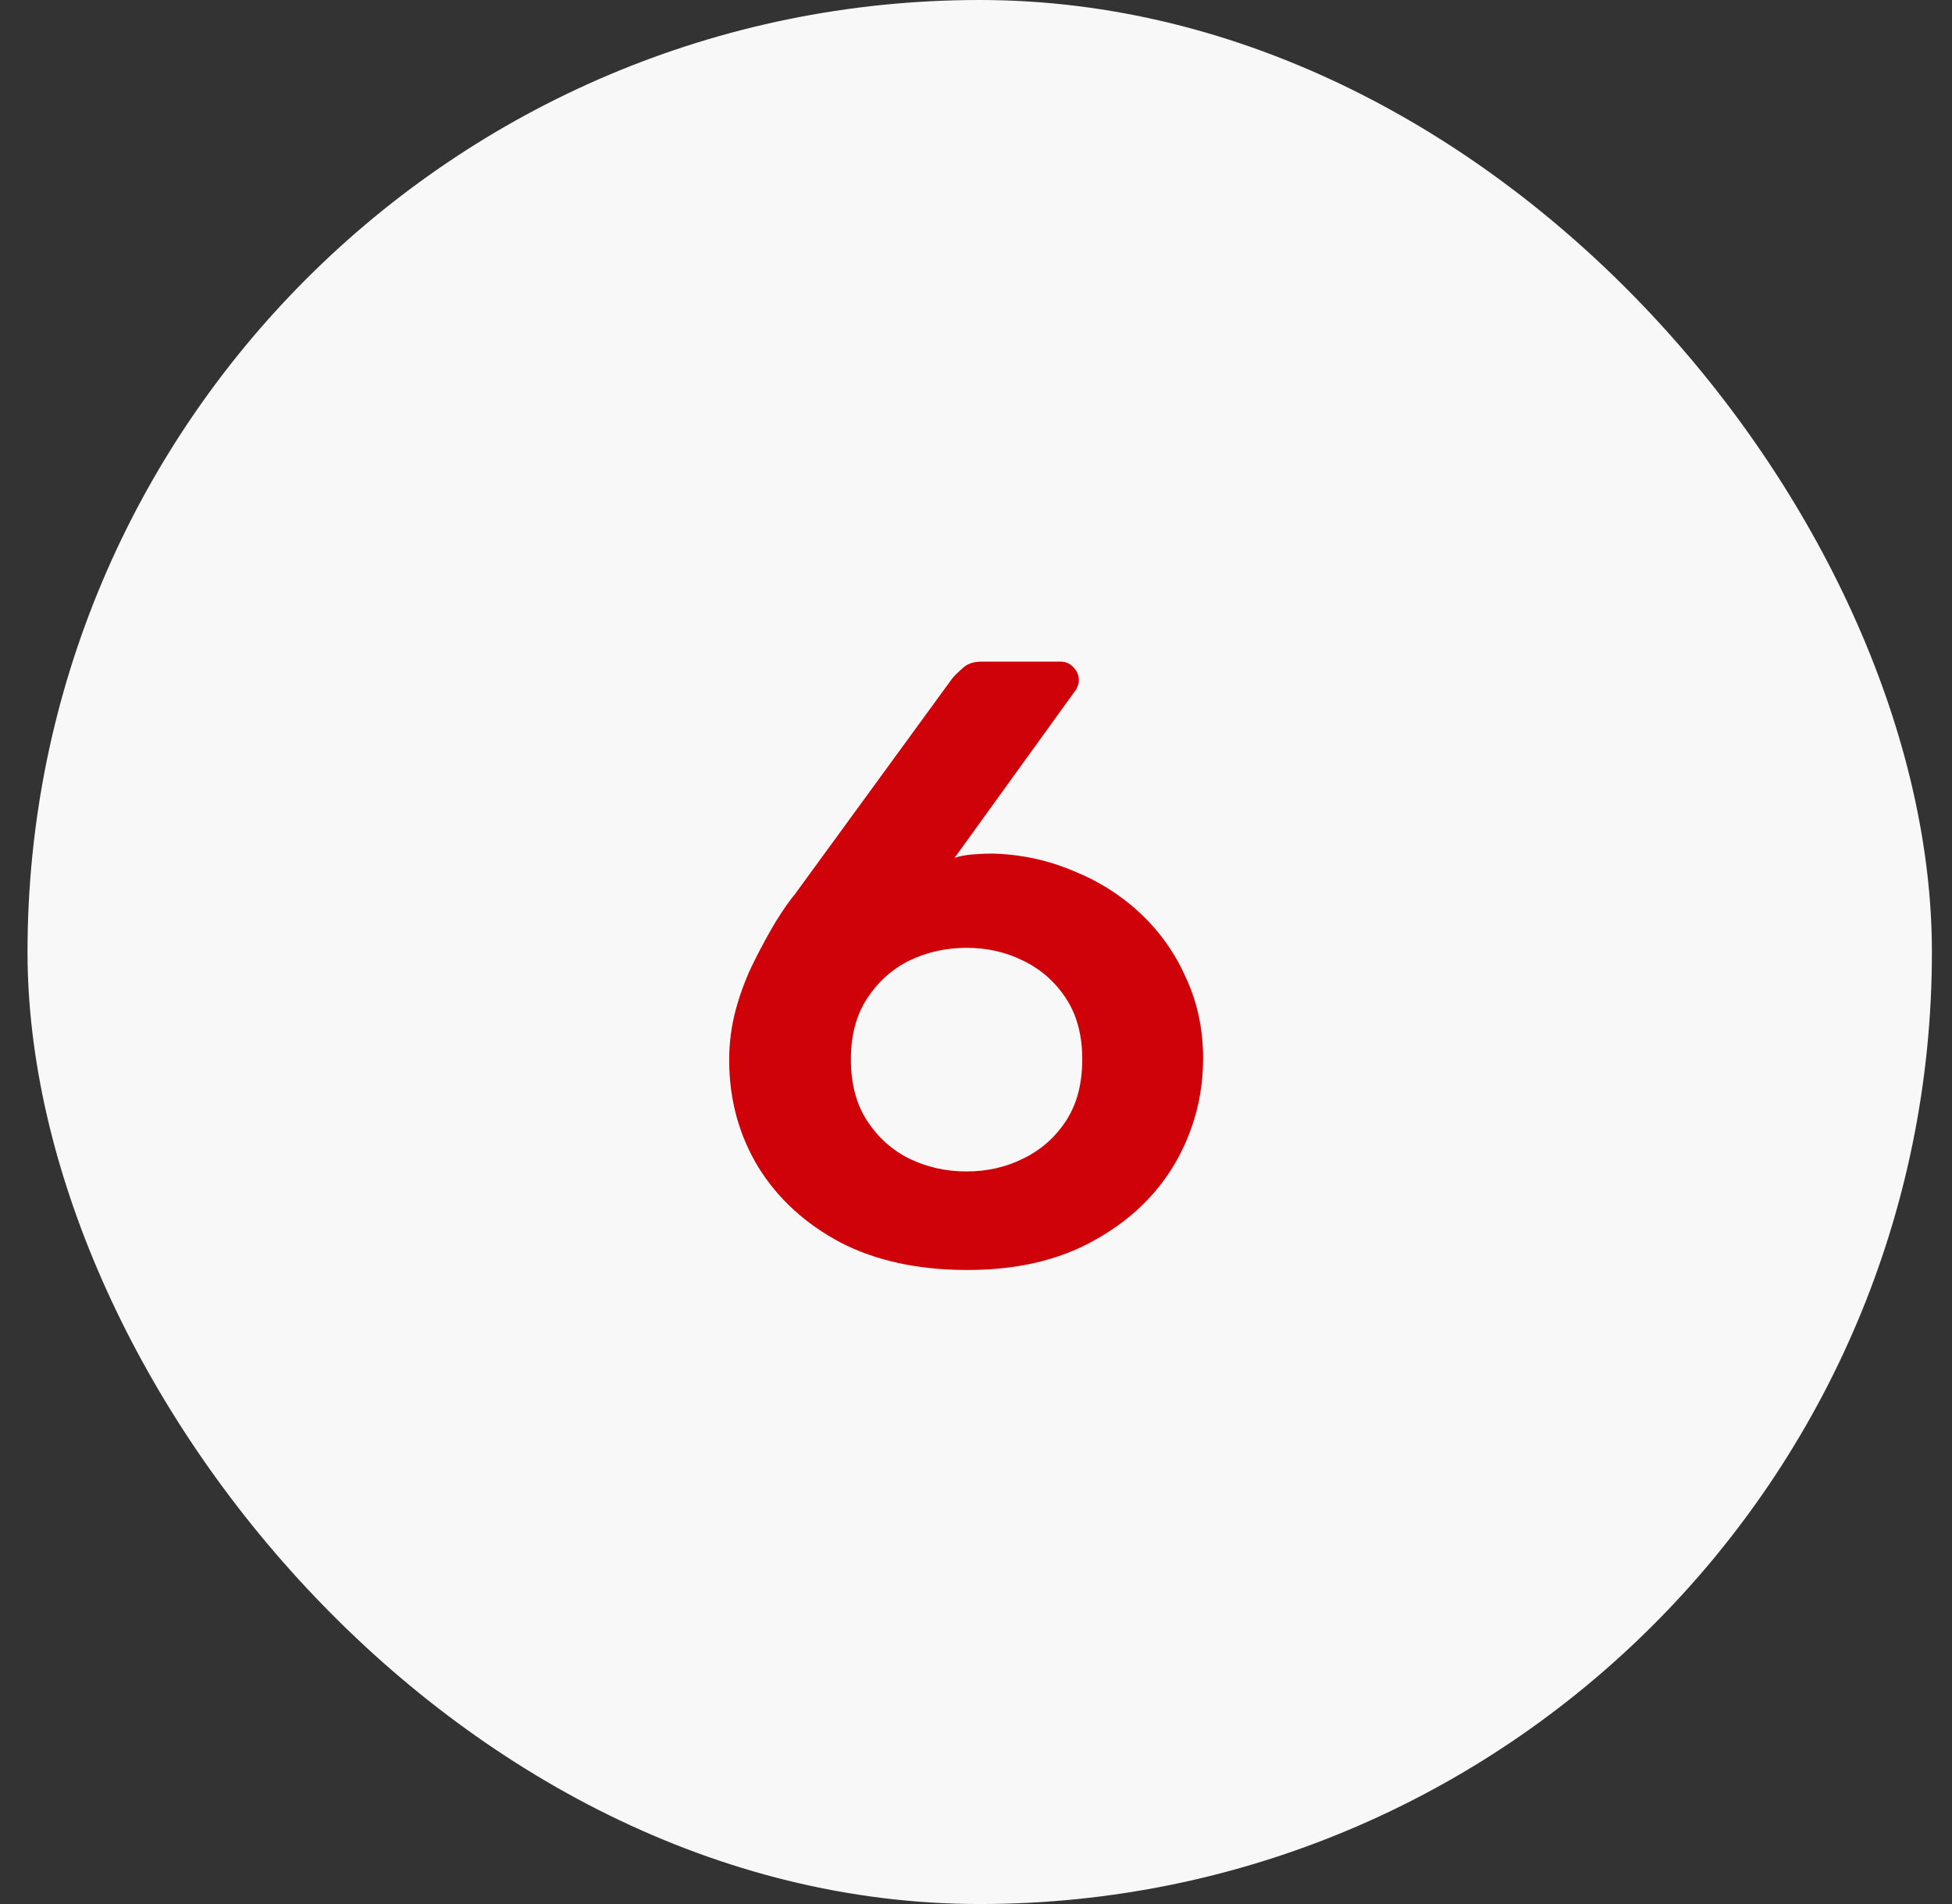
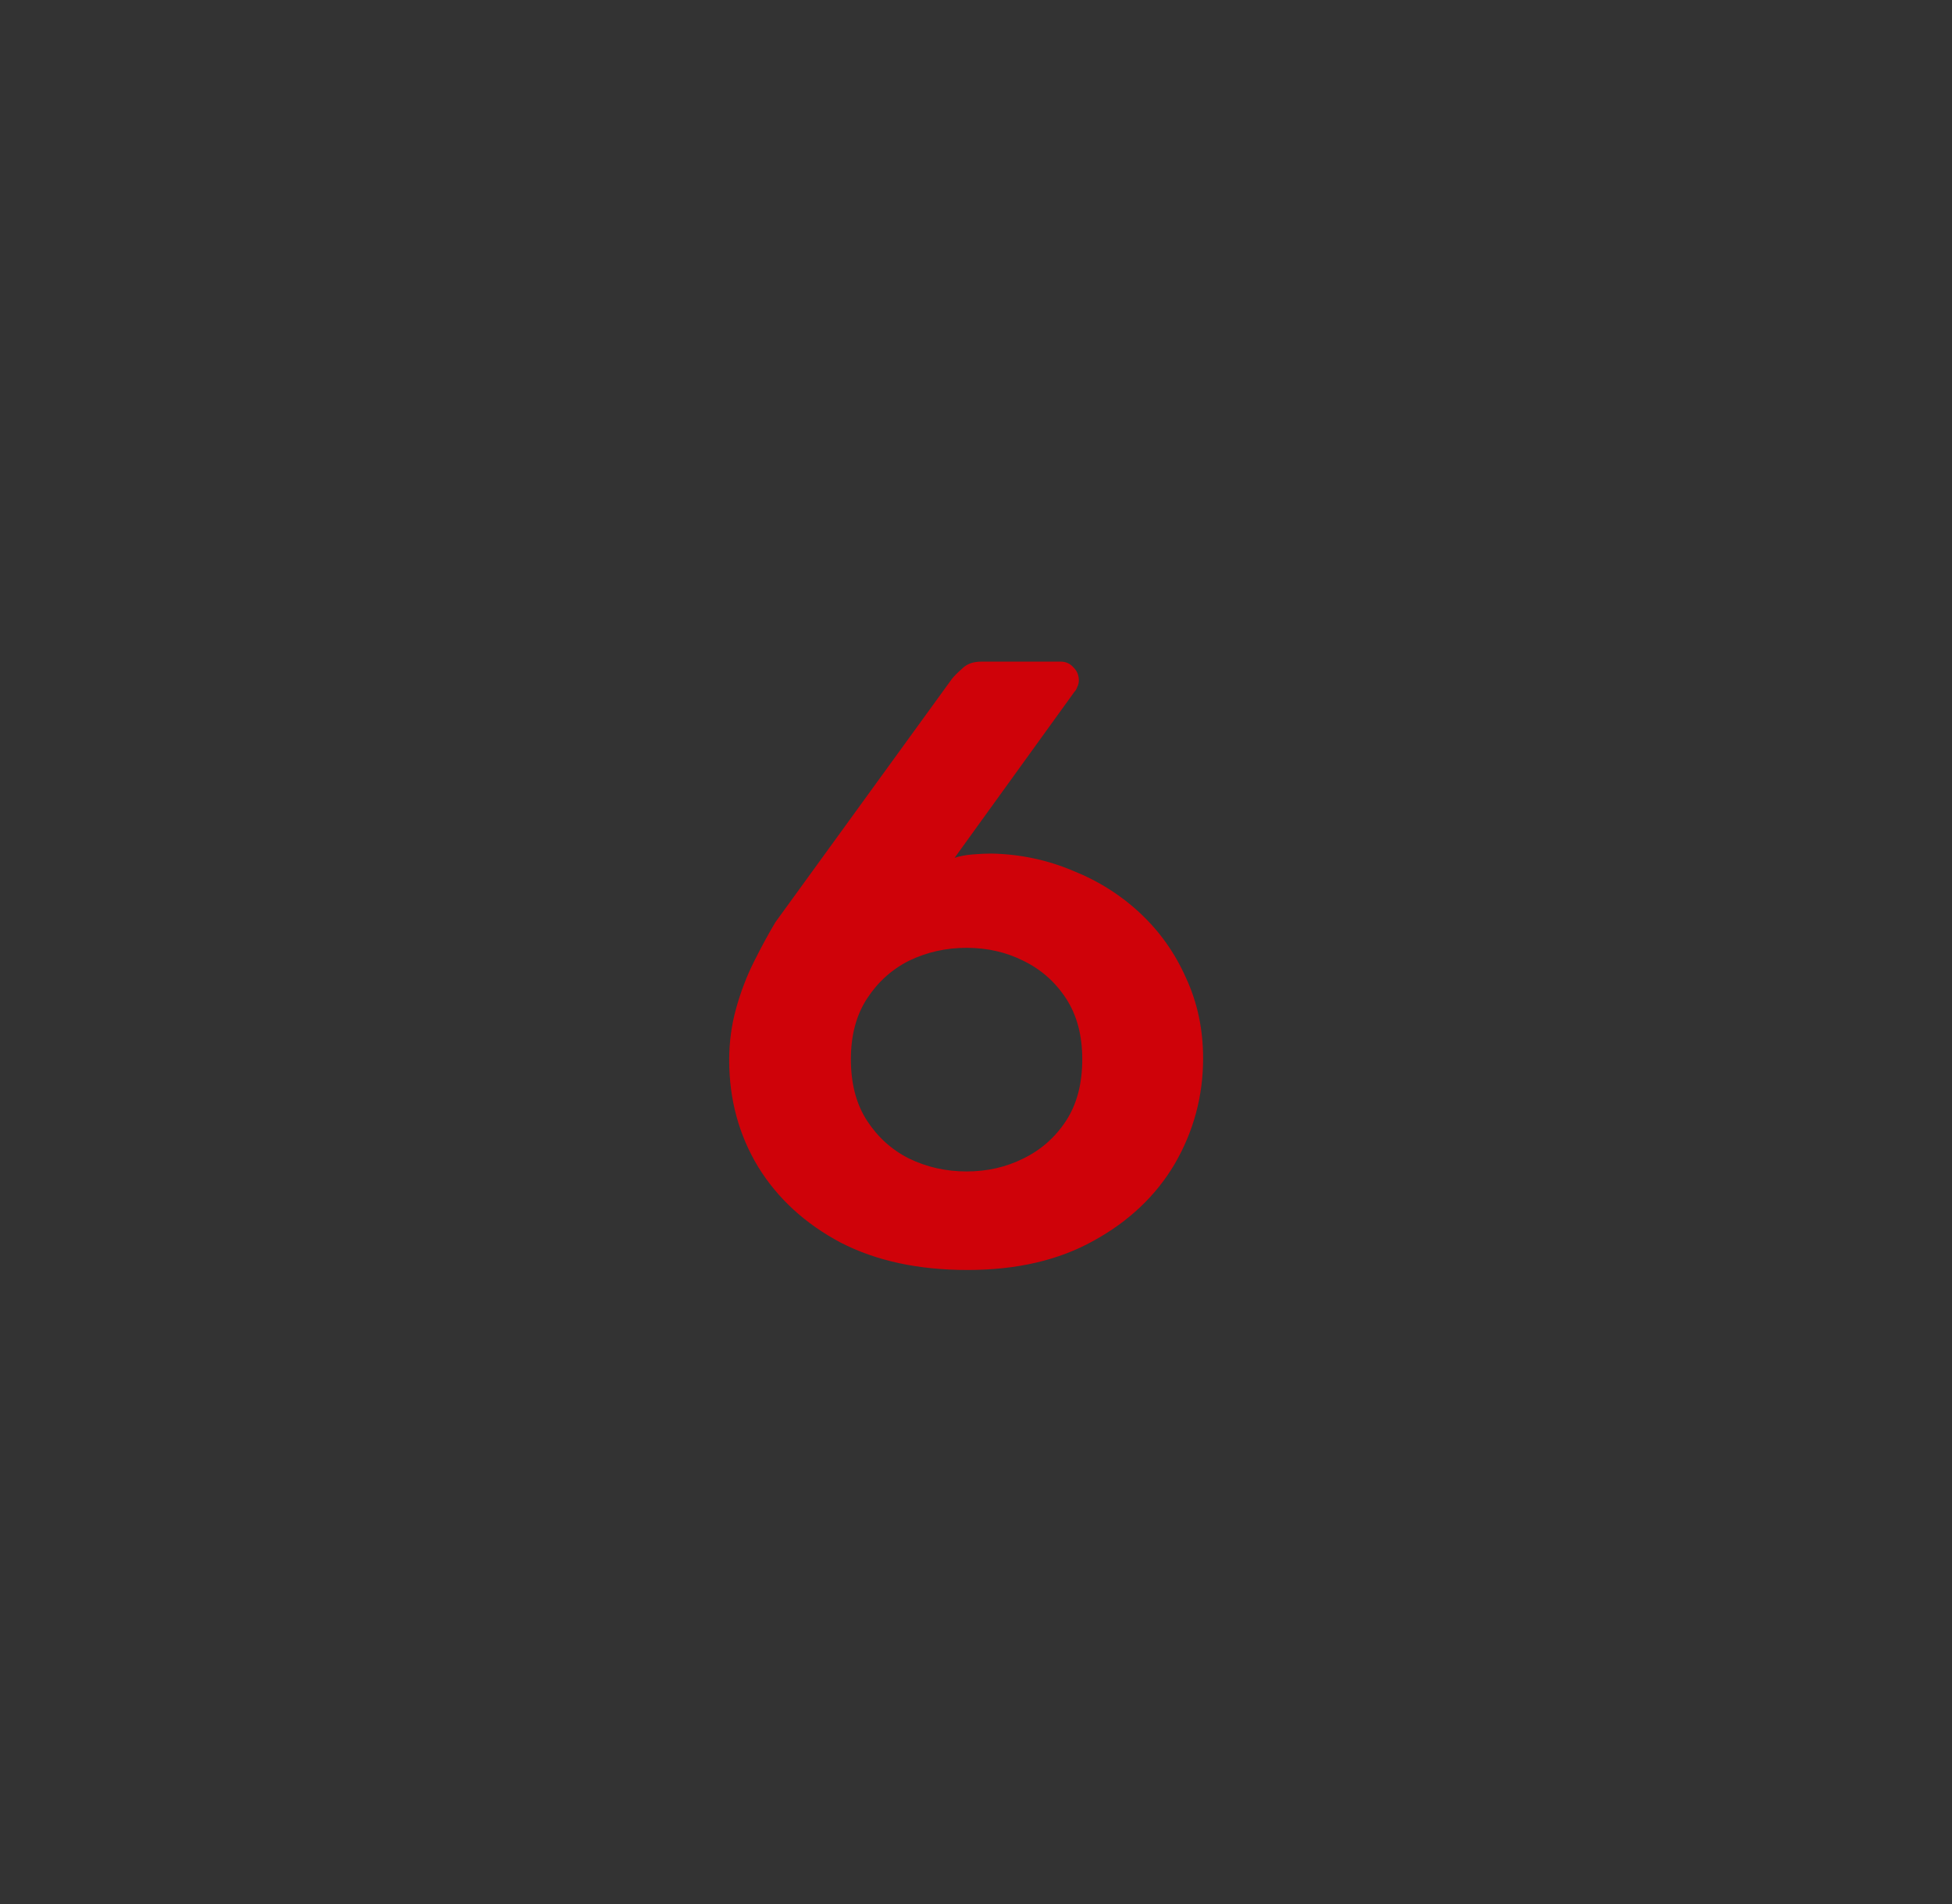
<svg xmlns="http://www.w3.org/2000/svg" width="41" height="40" viewBox="0 0 41 40" fill="none">
  <rect x="0" y="0" width="41" height="40" fill="#333333" stroke="none" />
-   <rect x="0.578" width="40" height="40" rx="20" fill="#F8F8F8" />
-   <path d="M20.32 26.68C19.288 26.68 18.4 26.488 17.656 26.104C16.912 25.708 16.336 25.18 15.928 24.52C15.52 23.848 15.316 23.098 15.316 22.27C15.316 21.898 15.364 21.538 15.46 21.19C15.556 20.842 15.682 20.512 15.838 20.2C15.994 19.888 16.144 19.612 16.288 19.372C16.444 19.12 16.582 18.922 16.702 18.778L19.996 14.26C20.044 14.2 20.116 14.128 20.212 14.044C20.308 13.948 20.44 13.9 20.608 13.9H22.282C22.39 13.9 22.48 13.942 22.552 14.026C22.624 14.098 22.66 14.188 22.66 14.296C22.66 14.344 22.648 14.392 22.624 14.44C22.612 14.476 22.594 14.506 22.57 14.53L20.05 18.022C20.158 17.986 20.284 17.962 20.428 17.95C20.572 17.938 20.704 17.932 20.824 17.932C21.424 17.944 21.994 18.064 22.534 18.292C23.074 18.508 23.548 18.808 23.956 19.192C24.364 19.576 24.682 20.026 24.91 20.542C25.15 21.058 25.27 21.622 25.27 22.234C25.27 23.026 25.072 23.764 24.676 24.448C24.28 25.12 23.71 25.66 22.966 26.068C22.234 26.476 21.352 26.68 20.32 26.68ZM20.302 24.61C20.734 24.61 21.13 24.52 21.49 24.34C21.862 24.16 22.162 23.896 22.39 23.548C22.618 23.2 22.732 22.768 22.732 22.252C22.732 21.748 22.618 21.322 22.39 20.974C22.162 20.626 21.862 20.362 21.49 20.182C21.13 20.002 20.734 19.912 20.302 19.912C19.87 19.912 19.468 20.002 19.096 20.182C18.736 20.362 18.442 20.626 18.214 20.974C17.986 21.322 17.872 21.748 17.872 22.252C17.872 22.768 17.986 23.2 18.214 23.548C18.442 23.896 18.736 24.16 19.096 24.34C19.468 24.52 19.87 24.61 20.302 24.61Z" fill="#CF0209" />
+   <path d="M20.32 26.68C19.288 26.68 18.4 26.488 17.656 26.104C16.912 25.708 16.336 25.18 15.928 24.52C15.52 23.848 15.316 23.098 15.316 22.27C15.316 21.898 15.364 21.538 15.46 21.19C15.556 20.842 15.682 20.512 15.838 20.2C15.994 19.888 16.144 19.612 16.288 19.372L19.996 14.26C20.044 14.2 20.116 14.128 20.212 14.044C20.308 13.948 20.44 13.9 20.608 13.9H22.282C22.39 13.9 22.48 13.942 22.552 14.026C22.624 14.098 22.66 14.188 22.66 14.296C22.66 14.344 22.648 14.392 22.624 14.44C22.612 14.476 22.594 14.506 22.57 14.53L20.05 18.022C20.158 17.986 20.284 17.962 20.428 17.95C20.572 17.938 20.704 17.932 20.824 17.932C21.424 17.944 21.994 18.064 22.534 18.292C23.074 18.508 23.548 18.808 23.956 19.192C24.364 19.576 24.682 20.026 24.91 20.542C25.15 21.058 25.27 21.622 25.27 22.234C25.27 23.026 25.072 23.764 24.676 24.448C24.28 25.12 23.71 25.66 22.966 26.068C22.234 26.476 21.352 26.68 20.32 26.68ZM20.302 24.61C20.734 24.61 21.13 24.52 21.49 24.34C21.862 24.16 22.162 23.896 22.39 23.548C22.618 23.2 22.732 22.768 22.732 22.252C22.732 21.748 22.618 21.322 22.39 20.974C22.162 20.626 21.862 20.362 21.49 20.182C21.13 20.002 20.734 19.912 20.302 19.912C19.87 19.912 19.468 20.002 19.096 20.182C18.736 20.362 18.442 20.626 18.214 20.974C17.986 21.322 17.872 21.748 17.872 22.252C17.872 22.768 17.986 23.2 18.214 23.548C18.442 23.896 18.736 24.16 19.096 24.34C19.468 24.52 19.87 24.61 20.302 24.61Z" fill="#CF0209" />
</svg>